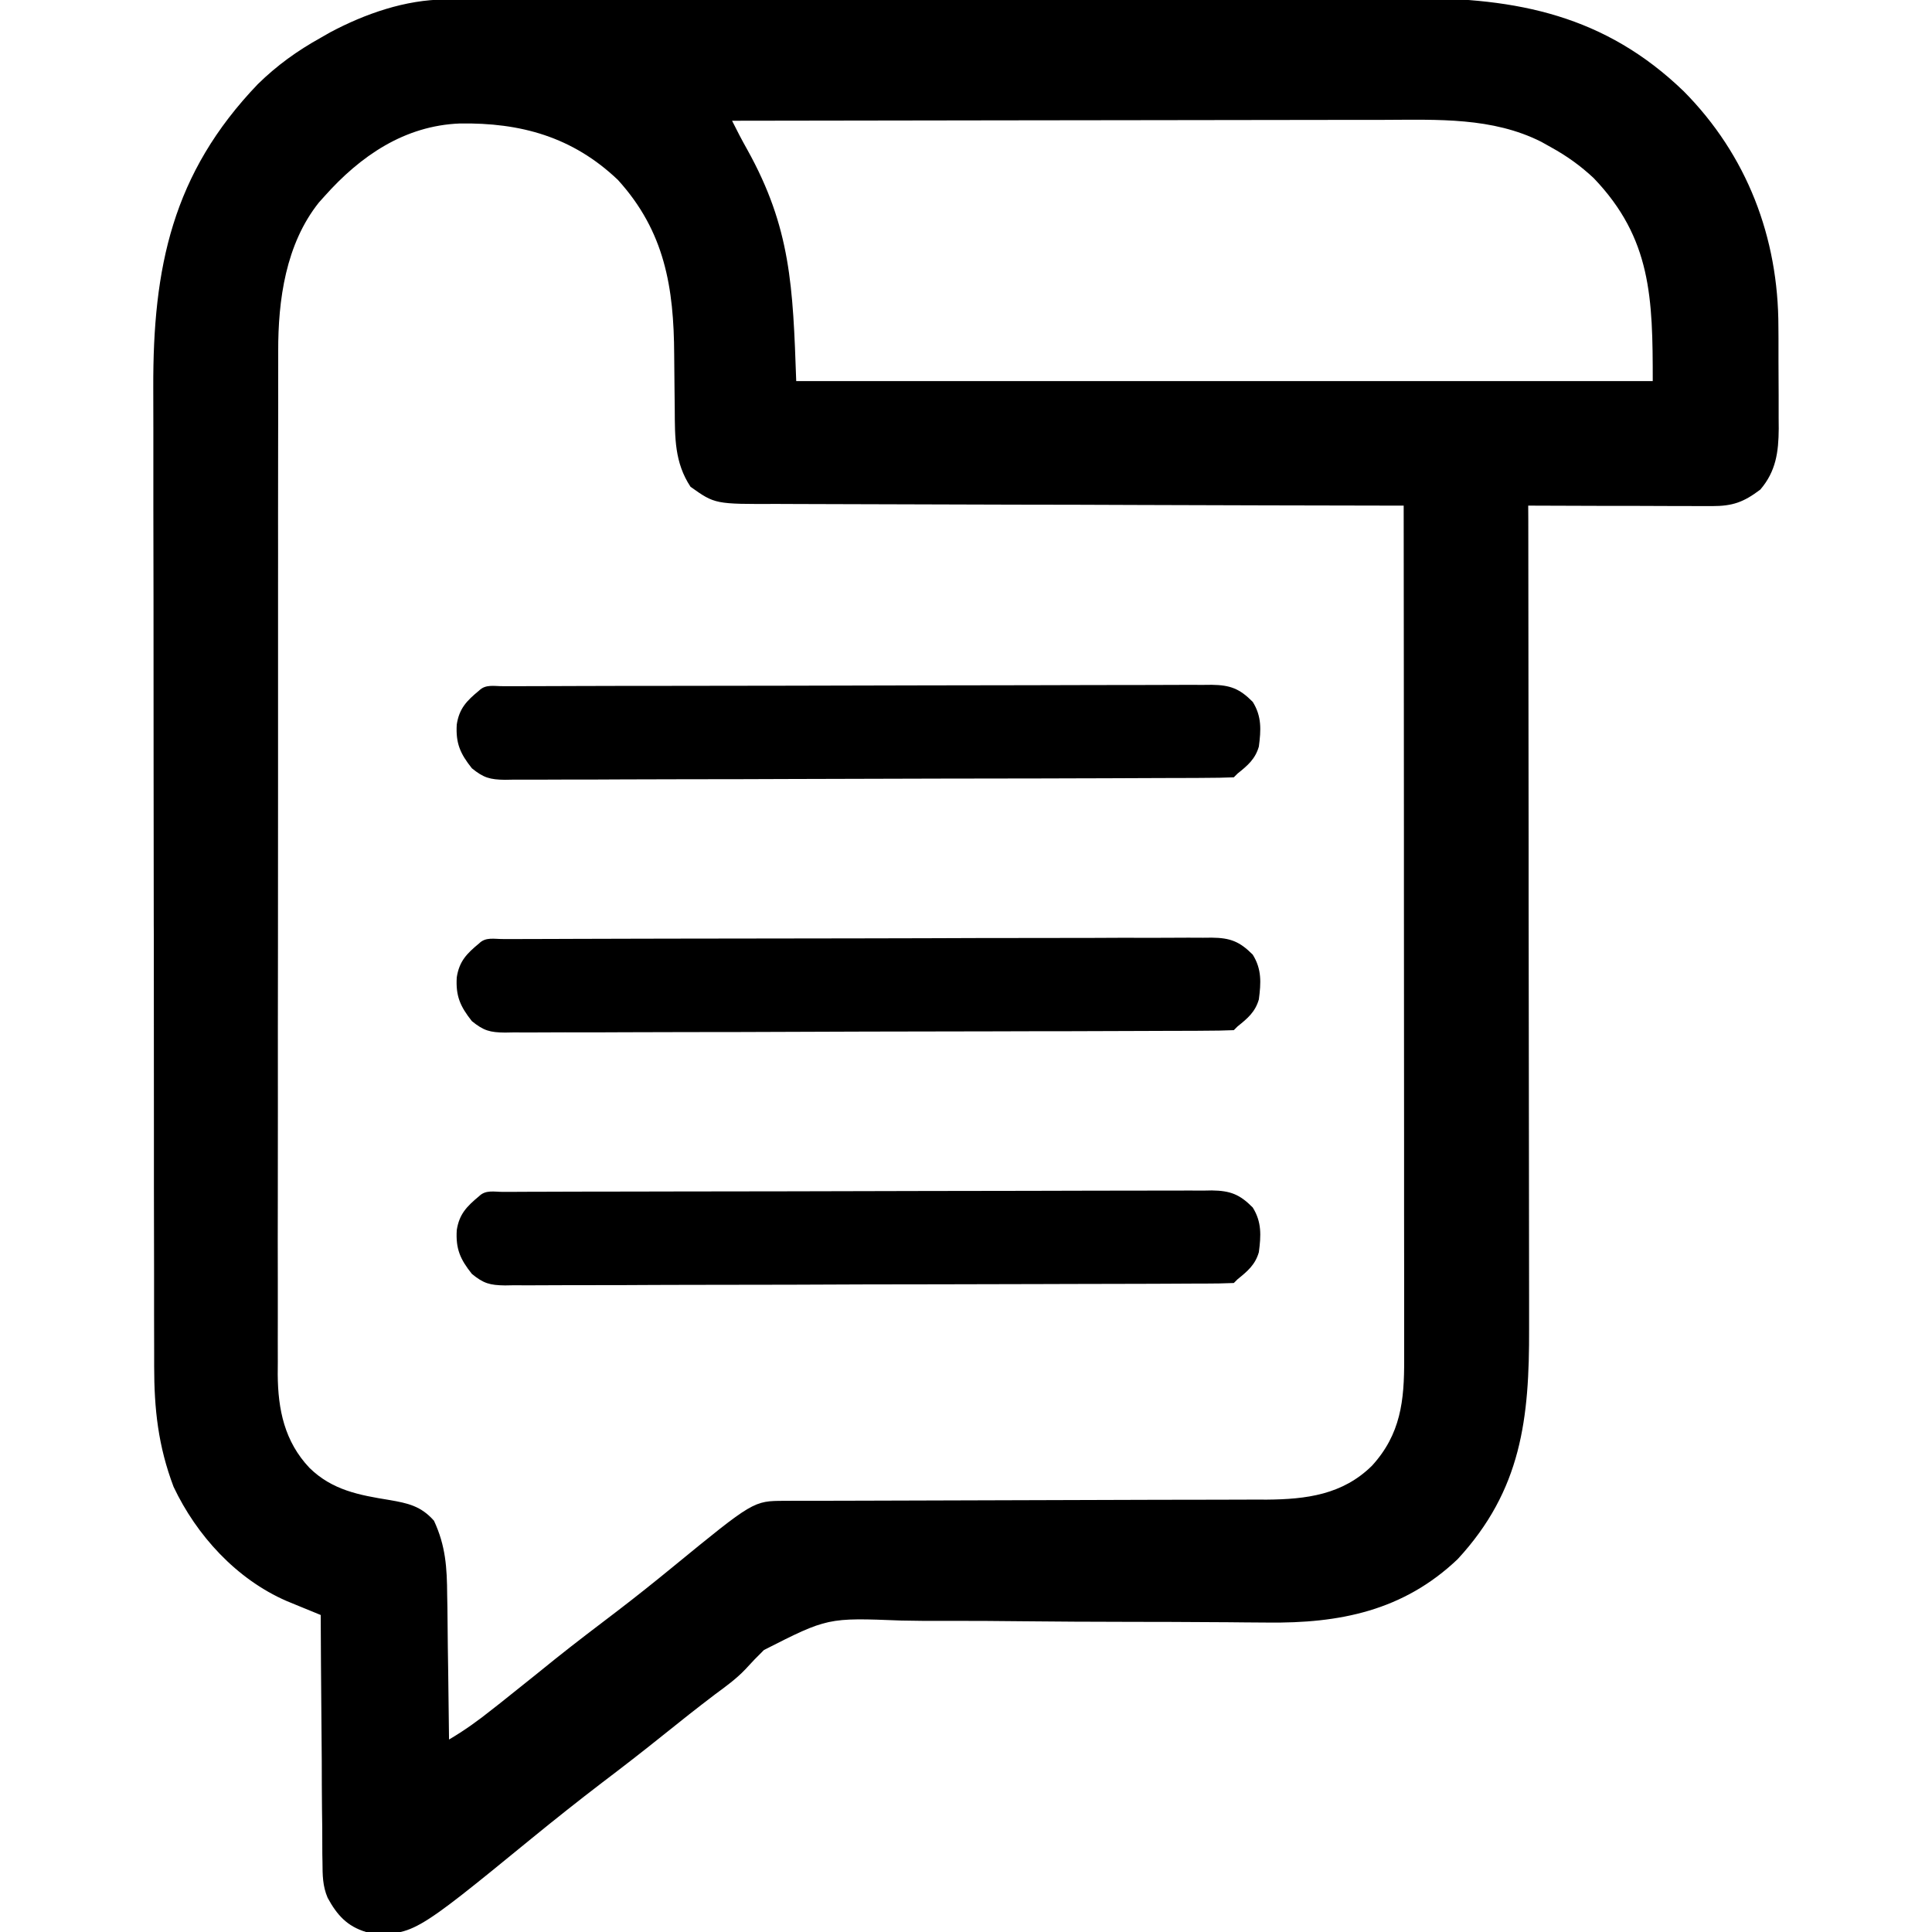
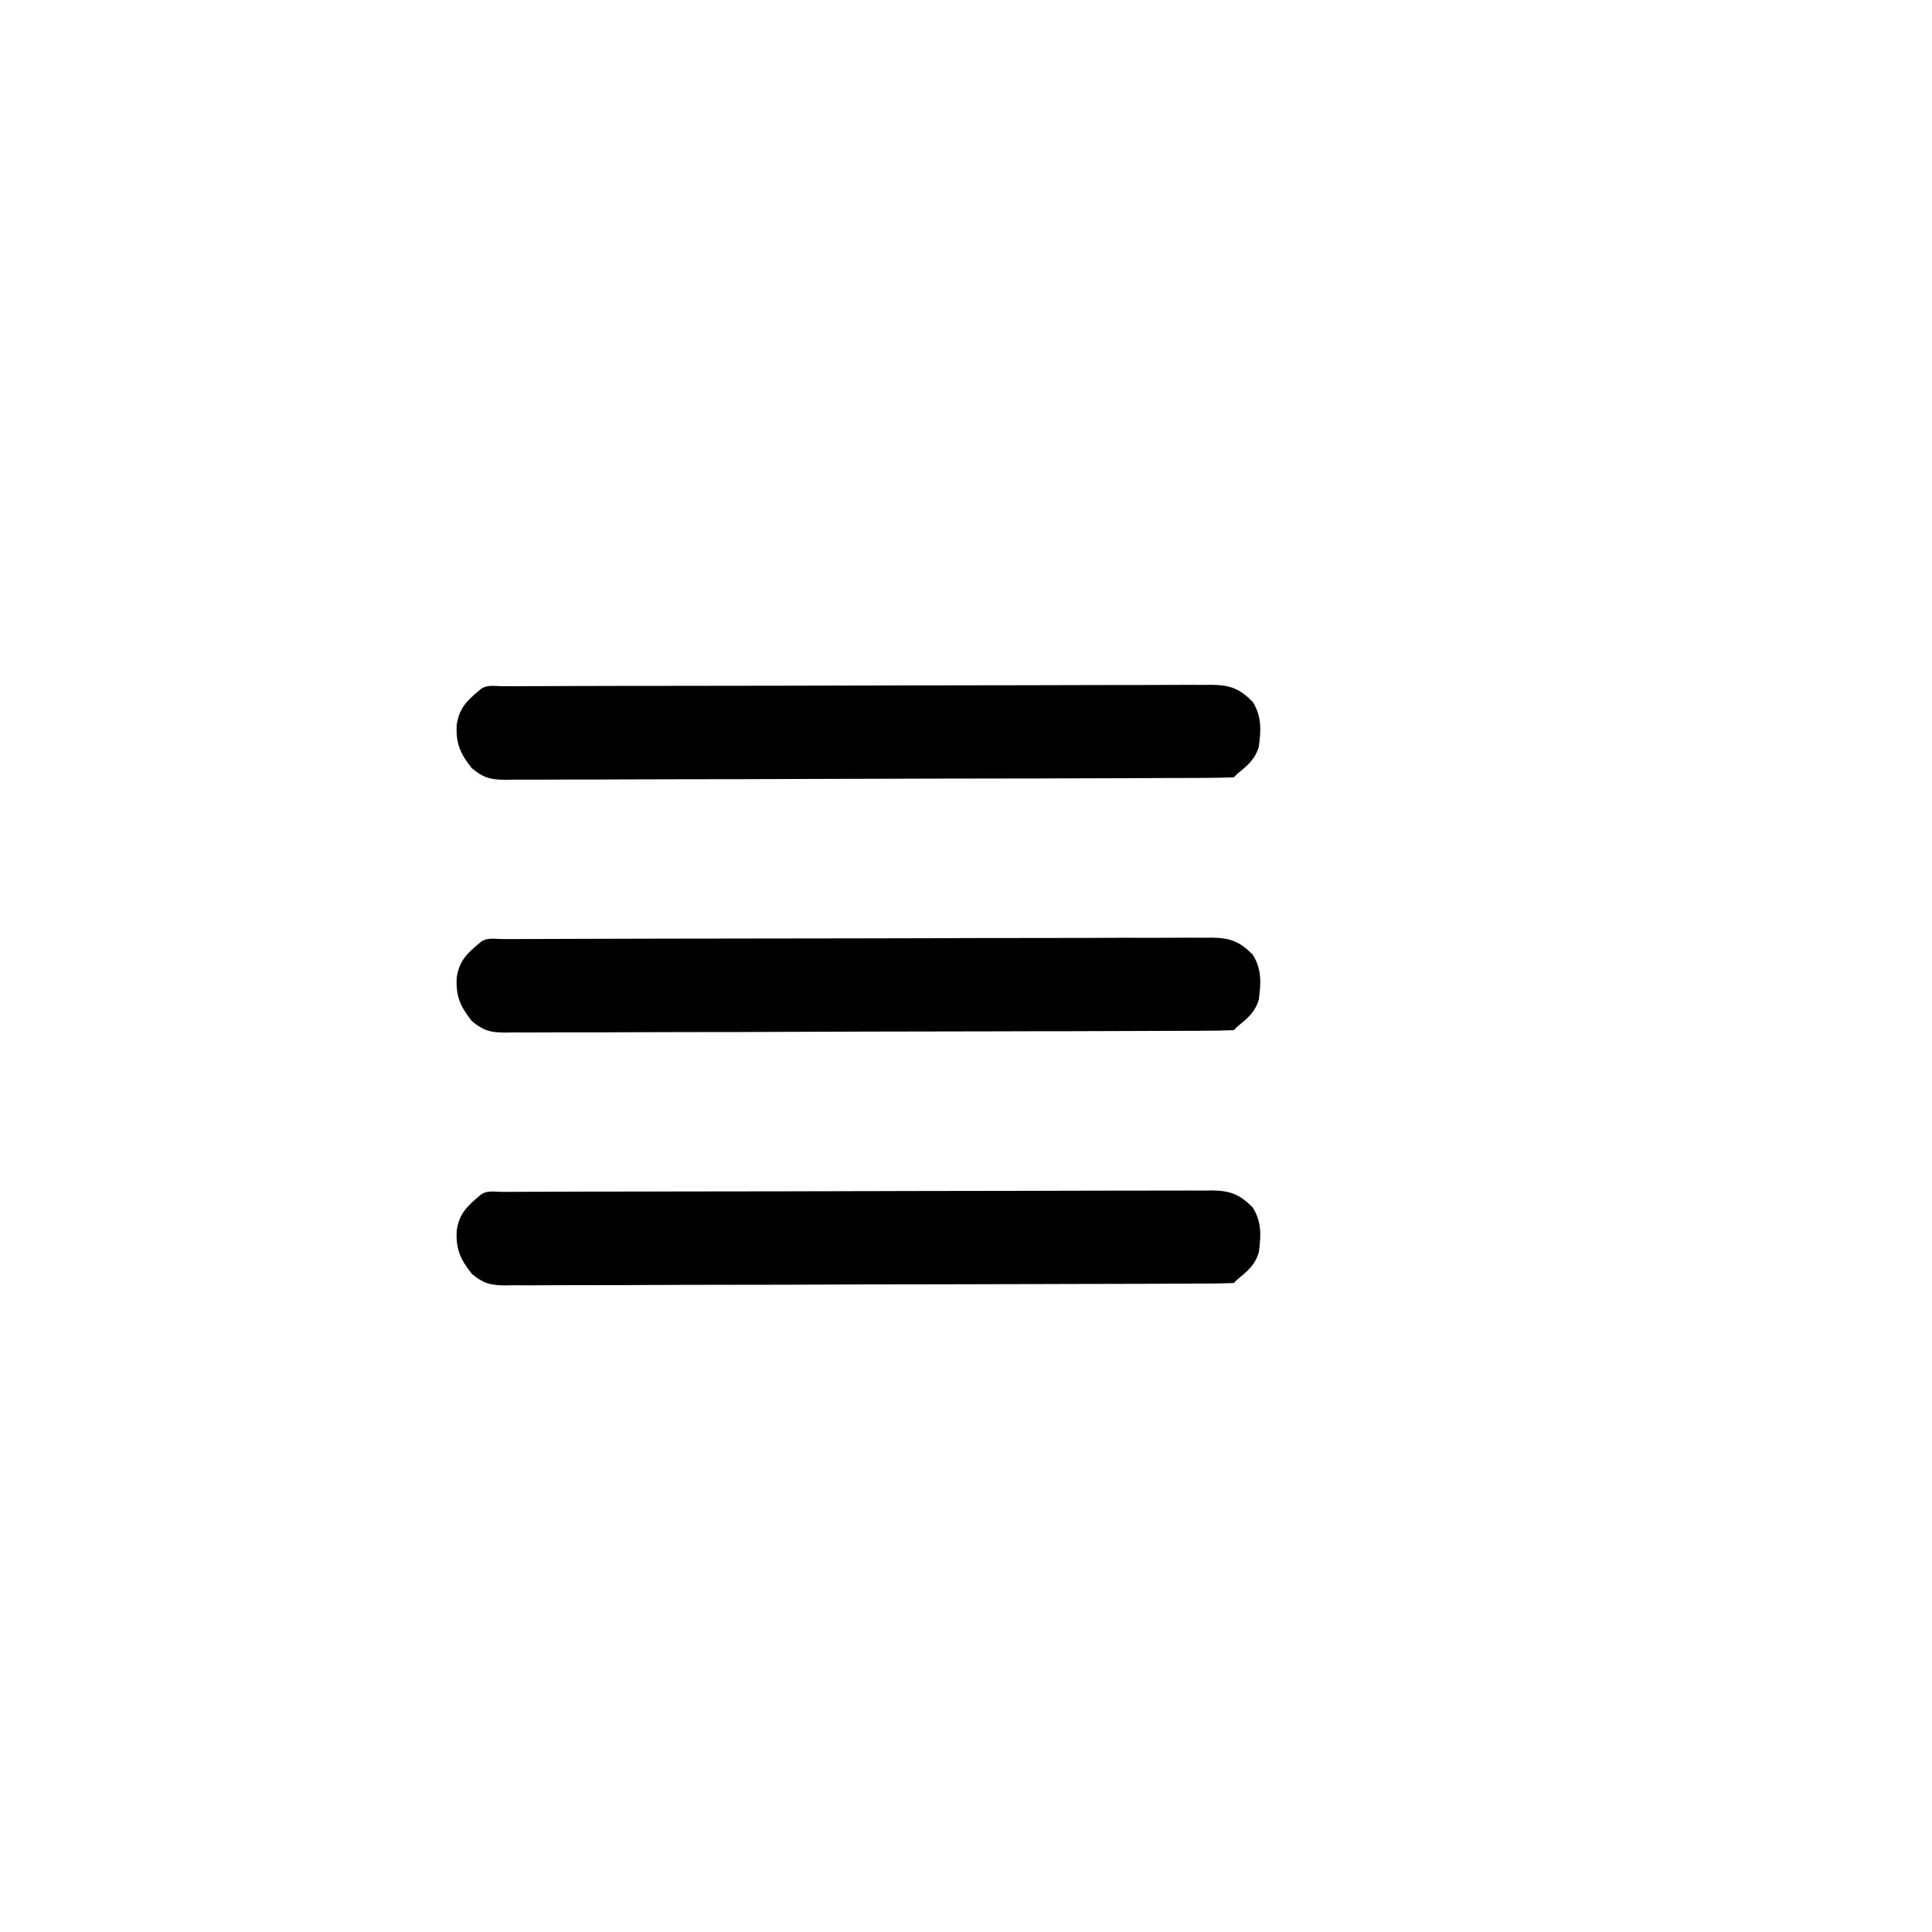
<svg xmlns="http://www.w3.org/2000/svg" width="24" height="24" viewBox="0 0 24 24" fill="none">
  <g clip-path="url(#clip0_887_70)">
-     <path d="M5.532 -0.006C5.579 -0.006 5.625 -0.007 5.673 -0.007C5.724 -0.007 5.775 -0.007 5.827 -0.007C5.881 -0.007 5.936 -0.007 5.991 -0.007C6.142 -0.008 6.292 -0.008 6.442 -0.008C6.605 -0.008 6.767 -0.009 6.929 -0.009C7.321 -0.01 7.713 -0.011 8.105 -0.011C8.289 -0.011 8.474 -0.012 8.659 -0.012C9.273 -0.013 9.888 -0.013 10.503 -0.014C10.662 -0.014 10.822 -0.014 10.981 -0.014C11.021 -0.014 11.06 -0.014 11.101 -0.014C11.742 -0.014 12.383 -0.015 13.024 -0.017C13.683 -0.019 14.342 -0.019 15.001 -0.02C15.371 -0.02 15.74 -0.02 16.11 -0.021C16.425 -0.022 16.74 -0.023 17.055 -0.022C17.215 -0.022 17.376 -0.022 17.536 -0.023C18.848 -0.029 19.94 0.192 20.916 1.134C21.701 1.926 22.093 2.95 22.092 4.063C22.092 4.108 22.093 4.153 22.093 4.2C22.093 4.295 22.093 4.39 22.093 4.485C22.093 4.629 22.094 4.774 22.095 4.918C22.095 5.011 22.095 5.104 22.095 5.197C22.096 5.239 22.096 5.282 22.096 5.326C22.094 5.614 22.062 5.855 21.867 6.082C21.659 6.239 21.524 6.287 21.267 6.287C21.216 6.287 21.166 6.287 21.114 6.287C21.059 6.286 21.004 6.286 20.948 6.286C20.892 6.286 20.836 6.286 20.778 6.286C20.599 6.285 20.42 6.285 20.241 6.284C20.12 6.284 19.998 6.284 19.877 6.284C19.58 6.283 19.282 6.282 18.984 6.281C18.984 6.367 18.984 6.367 18.985 6.454C18.987 7.807 18.988 9.16 18.989 10.514C18.989 10.681 18.989 10.847 18.989 11.014C18.989 11.064 18.989 11.064 18.989 11.115C18.99 11.652 18.991 12.188 18.991 12.725C18.992 13.276 18.993 13.828 18.993 14.379C18.993 14.688 18.994 14.998 18.994 15.307C18.995 15.598 18.995 15.89 18.995 16.181C18.995 16.288 18.995 16.395 18.995 16.502C18.999 17.62 18.901 18.509 18.108 19.368C17.432 20.011 16.64 20.167 15.744 20.156C15.65 20.155 15.556 20.155 15.461 20.154C15.395 20.153 15.328 20.153 15.261 20.152C15.015 20.15 14.77 20.149 14.524 20.148C14.488 20.148 14.452 20.148 14.415 20.148C14.268 20.148 14.12 20.147 13.972 20.147C13.555 20.146 13.137 20.145 12.72 20.14C12.387 20.136 12.055 20.134 11.722 20.135C11.547 20.136 11.371 20.135 11.196 20.131C10.281 20.095 10.281 20.095 9.49 20.497C9.41 20.575 9.334 20.654 9.259 20.737C9.144 20.858 9.014 20.951 8.88 21.05C8.663 21.215 8.45 21.383 8.238 21.554C7.988 21.755 7.735 21.951 7.479 22.145C7.182 22.372 6.89 22.604 6.601 22.84C5.115 24.055 5.115 24.055 4.547 24C4.312 23.929 4.186 23.789 4.07 23.575C4.007 23.428 4.007 23.292 4.006 23.133C4.005 23.1 4.005 23.066 4.004 23.032C4.003 22.922 4.003 22.813 4.003 22.704C4.002 22.628 4.001 22.551 4 22.475C3.998 22.275 3.997 22.075 3.997 21.876C3.996 21.671 3.994 21.467 3.992 21.263C3.988 20.863 3.986 20.463 3.984 20.062C3.945 20.047 3.907 20.031 3.867 20.014C3.816 19.994 3.765 19.973 3.713 19.951C3.662 19.93 3.612 19.91 3.56 19.888C2.937 19.617 2.442 19.074 2.156 18.469C1.965 17.963 1.915 17.506 1.915 16.97C1.915 16.886 1.915 16.886 1.915 16.799C1.914 16.643 1.914 16.487 1.914 16.331C1.914 16.163 1.914 15.994 1.914 15.826C1.913 15.457 1.913 15.089 1.912 14.721C1.912 14.491 1.912 14.261 1.912 14.03C1.911 13.392 1.911 12.754 1.911 12.116C1.911 12.055 1.911 12.055 1.911 11.992C1.911 11.951 1.911 11.911 1.911 11.868C1.911 11.785 1.911 11.703 1.911 11.62C1.911 11.579 1.911 11.537 1.91 11.495C1.91 10.83 1.909 10.164 1.908 9.499C1.907 8.815 1.907 8.13 1.907 7.446C1.907 7.063 1.906 6.679 1.905 6.295C1.905 5.968 1.905 5.641 1.905 5.314C1.905 5.148 1.905 4.981 1.904 4.815C1.899 3.324 2.139 2.156 3.202 1.046C3.442 0.811 3.691 0.632 3.984 0.469C4.022 0.447 4.06 0.426 4.099 0.403C4.532 0.172 5.037 -0.005 5.532 -0.006ZM9.094 1.5C9.154 1.621 9.216 1.74 9.282 1.857C9.824 2.831 9.85 3.558 9.891 4.734C13.402 4.734 16.913 4.734 20.531 4.734C20.531 3.705 20.516 2.962 19.797 2.212C19.632 2.058 19.463 1.937 19.265 1.828C19.207 1.796 19.207 1.796 19.147 1.762C18.539 1.455 17.858 1.487 17.193 1.489C17.104 1.489 17.015 1.489 16.927 1.489C16.688 1.489 16.449 1.49 16.21 1.49C15.959 1.491 15.709 1.491 15.458 1.491C14.985 1.492 14.511 1.492 14.038 1.493C13.499 1.494 12.959 1.495 12.42 1.495C11.311 1.496 10.202 1.498 9.094 1.5ZM4.031 2.438C4.008 2.463 3.985 2.489 3.961 2.516C3.549 3.033 3.454 3.727 3.456 4.364C3.456 4.42 3.456 4.476 3.456 4.534C3.455 4.688 3.456 4.843 3.456 4.997C3.456 5.164 3.455 5.33 3.455 5.497C3.454 5.824 3.454 6.15 3.454 6.476C3.455 6.742 3.454 7.007 3.454 7.272C3.454 7.31 3.454 7.348 3.454 7.387C3.454 7.464 3.454 7.54 3.454 7.617C3.454 8.337 3.454 9.057 3.454 9.776C3.454 10.434 3.454 11.093 3.453 11.751C3.452 12.427 3.451 13.103 3.452 13.78C3.452 14.159 3.452 14.538 3.451 14.918C3.45 15.241 3.45 15.564 3.451 15.887C3.451 16.051 3.451 16.216 3.451 16.381C3.45 16.559 3.451 16.738 3.451 16.917C3.451 16.969 3.45 17.02 3.45 17.074C3.453 17.512 3.535 17.907 3.844 18.234C4.127 18.512 4.462 18.573 4.84 18.634C5.07 18.674 5.23 18.709 5.391 18.891C5.536 19.202 5.553 19.474 5.555 19.815C5.556 19.866 5.557 19.918 5.558 19.971C5.56 20.134 5.562 20.298 5.563 20.461C5.565 20.572 5.567 20.683 5.568 20.795C5.572 21.066 5.575 21.338 5.578 21.609C5.767 21.498 5.94 21.374 6.111 21.237C6.154 21.203 6.154 21.203 6.198 21.169C6.346 21.052 6.493 20.934 6.64 20.816C6.697 20.77 6.754 20.724 6.811 20.678C6.84 20.654 6.869 20.631 6.899 20.607C7.152 20.405 7.41 20.209 7.668 20.013C7.902 19.834 8.131 19.651 8.358 19.465C9.36 18.645 9.36 18.645 9.744 18.644C9.829 18.644 9.829 18.644 9.915 18.643C10.008 18.643 10.008 18.643 10.102 18.643C10.168 18.643 10.234 18.643 10.299 18.643C10.441 18.642 10.583 18.642 10.724 18.642C10.948 18.642 11.173 18.641 11.397 18.64C11.954 18.638 12.511 18.636 13.068 18.635C13.501 18.634 13.934 18.633 14.366 18.631C14.589 18.63 14.811 18.63 15.034 18.63C15.173 18.63 15.312 18.629 15.451 18.629C15.545 18.628 15.64 18.628 15.734 18.629C16.227 18.625 16.678 18.568 17.043 18.208C17.401 17.816 17.445 17.398 17.443 16.89C17.443 16.845 17.443 16.799 17.443 16.752C17.443 16.6 17.443 16.448 17.443 16.296C17.443 16.187 17.443 16.078 17.443 15.969C17.443 15.673 17.442 15.377 17.442 15.081C17.442 14.803 17.442 14.525 17.442 14.248C17.442 13.697 17.441 13.147 17.441 12.596C17.441 12.062 17.44 11.527 17.44 10.992C17.44 10.959 17.44 10.926 17.44 10.892C17.44 10.727 17.44 10.562 17.44 10.396C17.439 9.024 17.439 7.653 17.437 6.281C17.394 6.281 17.351 6.281 17.306 6.281C16.25 6.279 15.194 6.277 14.138 6.273C13.627 6.271 13.117 6.269 12.606 6.269C12.161 6.268 11.716 6.267 11.271 6.265C11.035 6.264 10.8 6.263 10.564 6.263C10.342 6.263 10.12 6.262 9.898 6.261C9.817 6.26 9.736 6.26 9.654 6.26C8.882 6.263 8.882 6.263 8.578 6.047C8.379 5.746 8.384 5.436 8.382 5.087C8.381 4.999 8.38 4.91 8.379 4.822C8.377 4.683 8.376 4.545 8.375 4.406C8.371 3.572 8.258 2.875 7.675 2.234C7.111 1.698 6.464 1.522 5.712 1.534C5.024 1.561 4.476 1.938 4.031 2.438Z" fill="black" />
    <path d="M6.248 14.806C6.284 14.806 6.32 14.806 6.357 14.806C6.395 14.805 6.433 14.805 6.472 14.805C6.601 14.805 6.729 14.804 6.857 14.804C6.949 14.804 7.04 14.804 7.132 14.803C7.381 14.803 7.63 14.802 7.88 14.802C8.036 14.801 8.191 14.801 8.347 14.801C8.834 14.8 9.32 14.799 9.807 14.799C10.37 14.798 10.932 14.797 11.495 14.795C11.929 14.794 12.363 14.793 12.798 14.793C13.057 14.793 13.317 14.792 13.576 14.791C13.821 14.79 14.065 14.79 14.309 14.79C14.399 14.79 14.489 14.79 14.578 14.79C14.701 14.789 14.823 14.789 14.945 14.79C14.999 14.789 14.999 14.789 15.053 14.788C15.283 14.791 15.4 14.836 15.562 15C15.675 15.181 15.665 15.35 15.638 15.555C15.593 15.711 15.498 15.791 15.374 15.891C15.359 15.906 15.343 15.922 15.327 15.938C15.207 15.943 15.089 15.945 14.969 15.945C14.912 15.945 14.912 15.945 14.854 15.945C14.726 15.946 14.598 15.946 14.47 15.947C14.378 15.947 14.286 15.947 14.195 15.948C13.893 15.949 13.592 15.95 13.29 15.95C13.187 15.951 13.083 15.951 12.98 15.951C12.549 15.952 12.118 15.953 11.687 15.954C11.069 15.954 10.45 15.956 9.832 15.959C9.398 15.96 8.963 15.961 8.529 15.961C8.269 15.962 8.01 15.962 7.75 15.964C7.506 15.965 7.262 15.965 7.017 15.965C6.928 15.965 6.838 15.965 6.748 15.966C6.626 15.967 6.504 15.967 6.381 15.966C6.328 15.967 6.328 15.967 6.273 15.968C6.087 15.965 6.008 15.945 5.862 15.825C5.717 15.643 5.66 15.514 5.674 15.281C5.705 15.082 5.797 14.988 5.952 14.859C6.034 14.778 6.14 14.806 6.248 14.806Z" fill="black" />
    <path d="M6.248 11.665C6.284 11.665 6.32 11.665 6.357 11.665C6.395 11.665 6.433 11.665 6.472 11.665C6.601 11.664 6.729 11.664 6.857 11.664C6.949 11.663 7.04 11.663 7.132 11.663C7.381 11.662 7.63 11.661 7.88 11.661C8.036 11.661 8.191 11.66 8.347 11.66C8.834 11.659 9.32 11.659 9.807 11.658C10.37 11.658 10.932 11.656 11.495 11.655C11.929 11.653 12.363 11.652 12.798 11.652C13.057 11.652 13.317 11.652 13.576 11.651C13.821 11.649 14.065 11.649 14.309 11.65C14.399 11.65 14.489 11.649 14.578 11.649C14.701 11.648 14.823 11.648 14.945 11.649C14.999 11.648 14.999 11.648 15.053 11.648C15.283 11.65 15.4 11.696 15.562 11.859C15.675 12.04 15.665 12.209 15.638 12.415C15.593 12.571 15.498 12.651 15.374 12.75C15.359 12.765 15.343 12.781 15.327 12.797C15.207 12.802 15.089 12.804 14.969 12.804C14.912 12.804 14.912 12.804 14.854 12.805C14.726 12.805 14.598 12.806 14.47 12.806C14.378 12.806 14.286 12.807 14.195 12.807C13.893 12.808 13.592 12.809 13.29 12.81C13.187 12.81 13.083 12.81 12.98 12.81C12.549 12.812 12.118 12.812 11.687 12.813C11.069 12.814 10.45 12.815 9.832 12.818C9.398 12.82 8.963 12.821 8.529 12.821C8.269 12.821 8.01 12.822 7.75 12.823C7.506 12.825 7.262 12.825 7.017 12.824C6.928 12.824 6.838 12.825 6.748 12.825C6.626 12.826 6.504 12.826 6.381 12.825C6.328 12.826 6.328 12.826 6.273 12.827C6.087 12.825 6.008 12.804 5.862 12.685C5.717 12.502 5.66 12.373 5.674 12.141C5.705 11.941 5.797 11.847 5.952 11.719C6.034 11.637 6.14 11.666 6.248 11.665Z" fill="black" />
    <path d="M6.248 8.524C6.284 8.524 6.32 8.524 6.357 8.524C6.395 8.524 6.433 8.524 6.472 8.524C6.601 8.523 6.729 8.523 6.857 8.523C6.949 8.523 7.04 8.522 7.132 8.522C7.381 8.521 7.63 8.521 7.88 8.52C8.036 8.52 8.191 8.52 8.347 8.52C8.834 8.519 9.32 8.518 9.807 8.518C10.37 8.517 10.932 8.516 11.495 8.514C11.929 8.513 12.363 8.512 12.798 8.512C13.057 8.512 13.317 8.511 13.576 8.51C13.821 8.509 14.065 8.509 14.309 8.509C14.399 8.509 14.489 8.509 14.578 8.508C14.701 8.507 14.823 8.508 14.945 8.508C14.999 8.508 14.999 8.508 15.053 8.507C15.283 8.51 15.4 8.555 15.562 8.719C15.675 8.9 15.665 9.069 15.638 9.274C15.593 9.43 15.498 9.51 15.374 9.609C15.359 9.625 15.343 9.64 15.327 9.656C15.207 9.661 15.089 9.663 14.969 9.663C14.912 9.664 14.912 9.664 14.854 9.664C14.726 9.665 14.598 9.665 14.47 9.665C14.378 9.666 14.286 9.666 14.195 9.666C13.893 9.668 13.592 9.668 13.29 9.669C13.187 9.669 13.083 9.67 12.98 9.67C12.549 9.671 12.118 9.672 11.687 9.672C11.069 9.673 10.45 9.675 9.832 9.677C9.398 9.679 8.963 9.68 8.529 9.68C8.269 9.68 8.01 9.681 7.75 9.682C7.506 9.684 7.262 9.684 7.017 9.684C6.928 9.684 6.838 9.684 6.748 9.685C6.626 9.686 6.504 9.685 6.381 9.685C6.328 9.686 6.328 9.686 6.273 9.687C6.087 9.684 6.008 9.663 5.862 9.544C5.717 9.362 5.66 9.233 5.674 9C5.705 8.8 5.797 8.706 5.952 8.578C6.034 8.497 6.14 8.525 6.248 8.524Z" fill="black" />
  </g>
  <defs>
    <clipPath id="clip0_887_70">
      <rect width="24" height="24" fill="white" />
    </clipPath>
  </defs>
</svg>